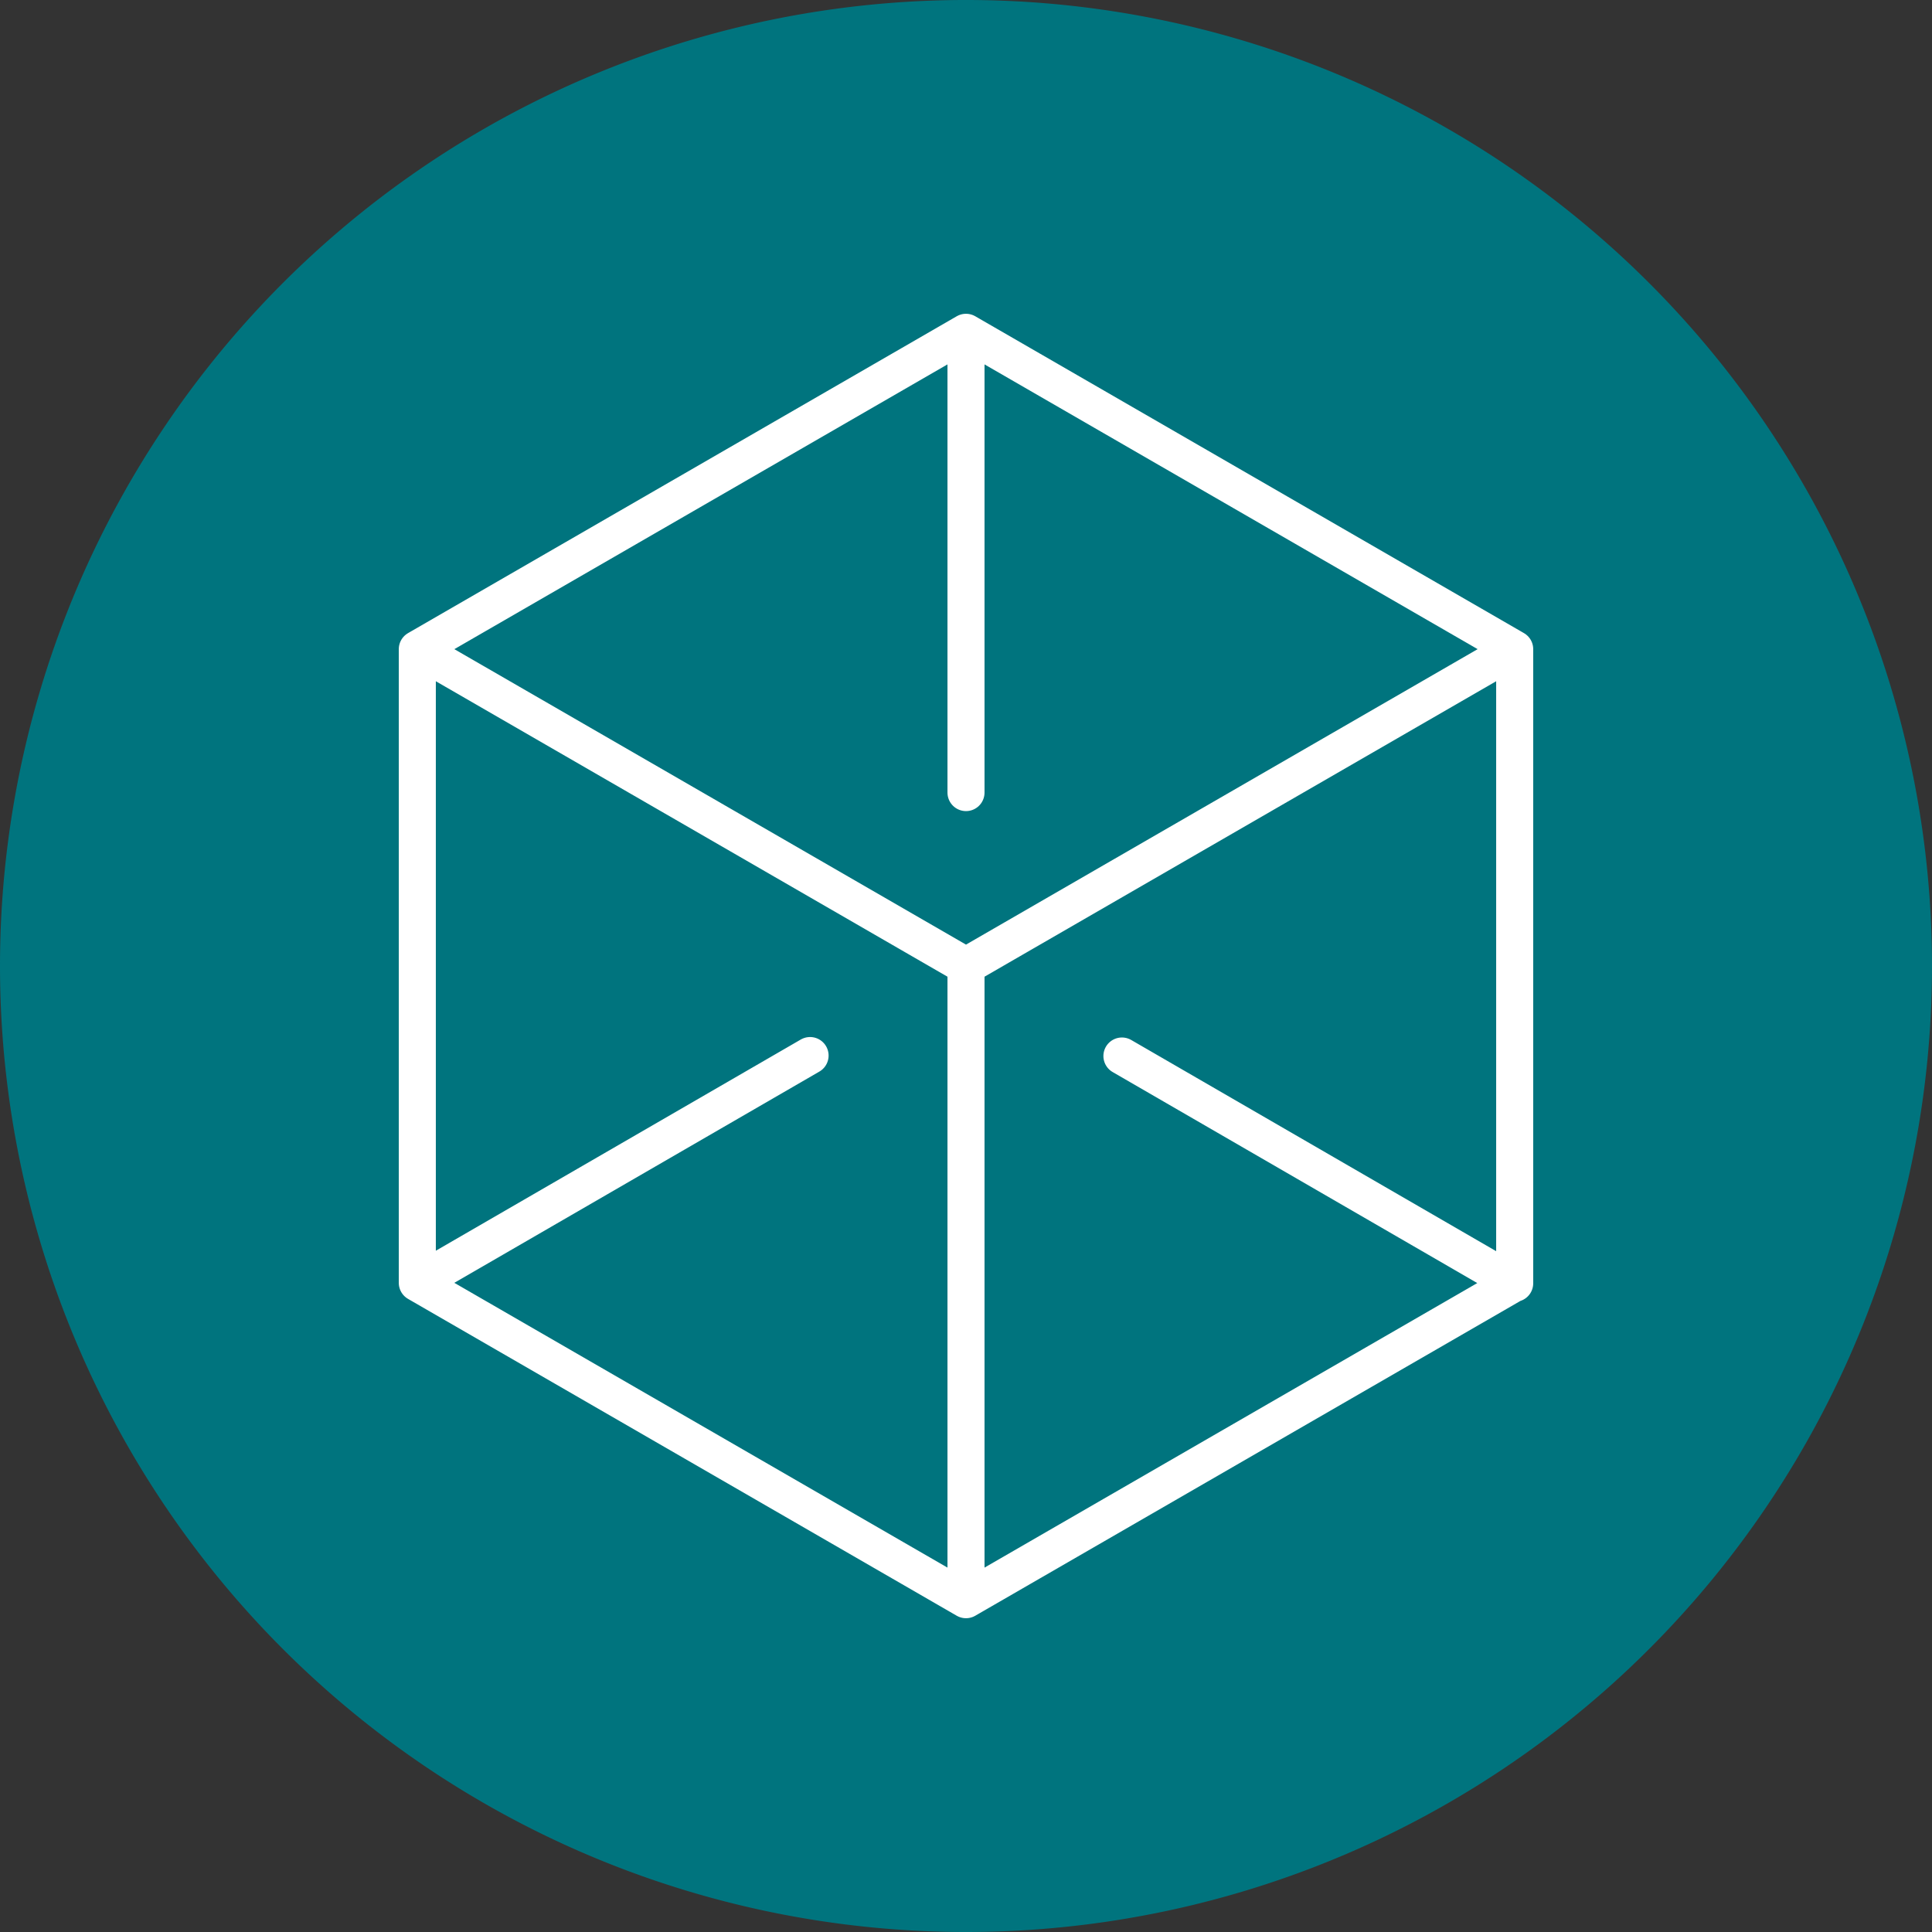
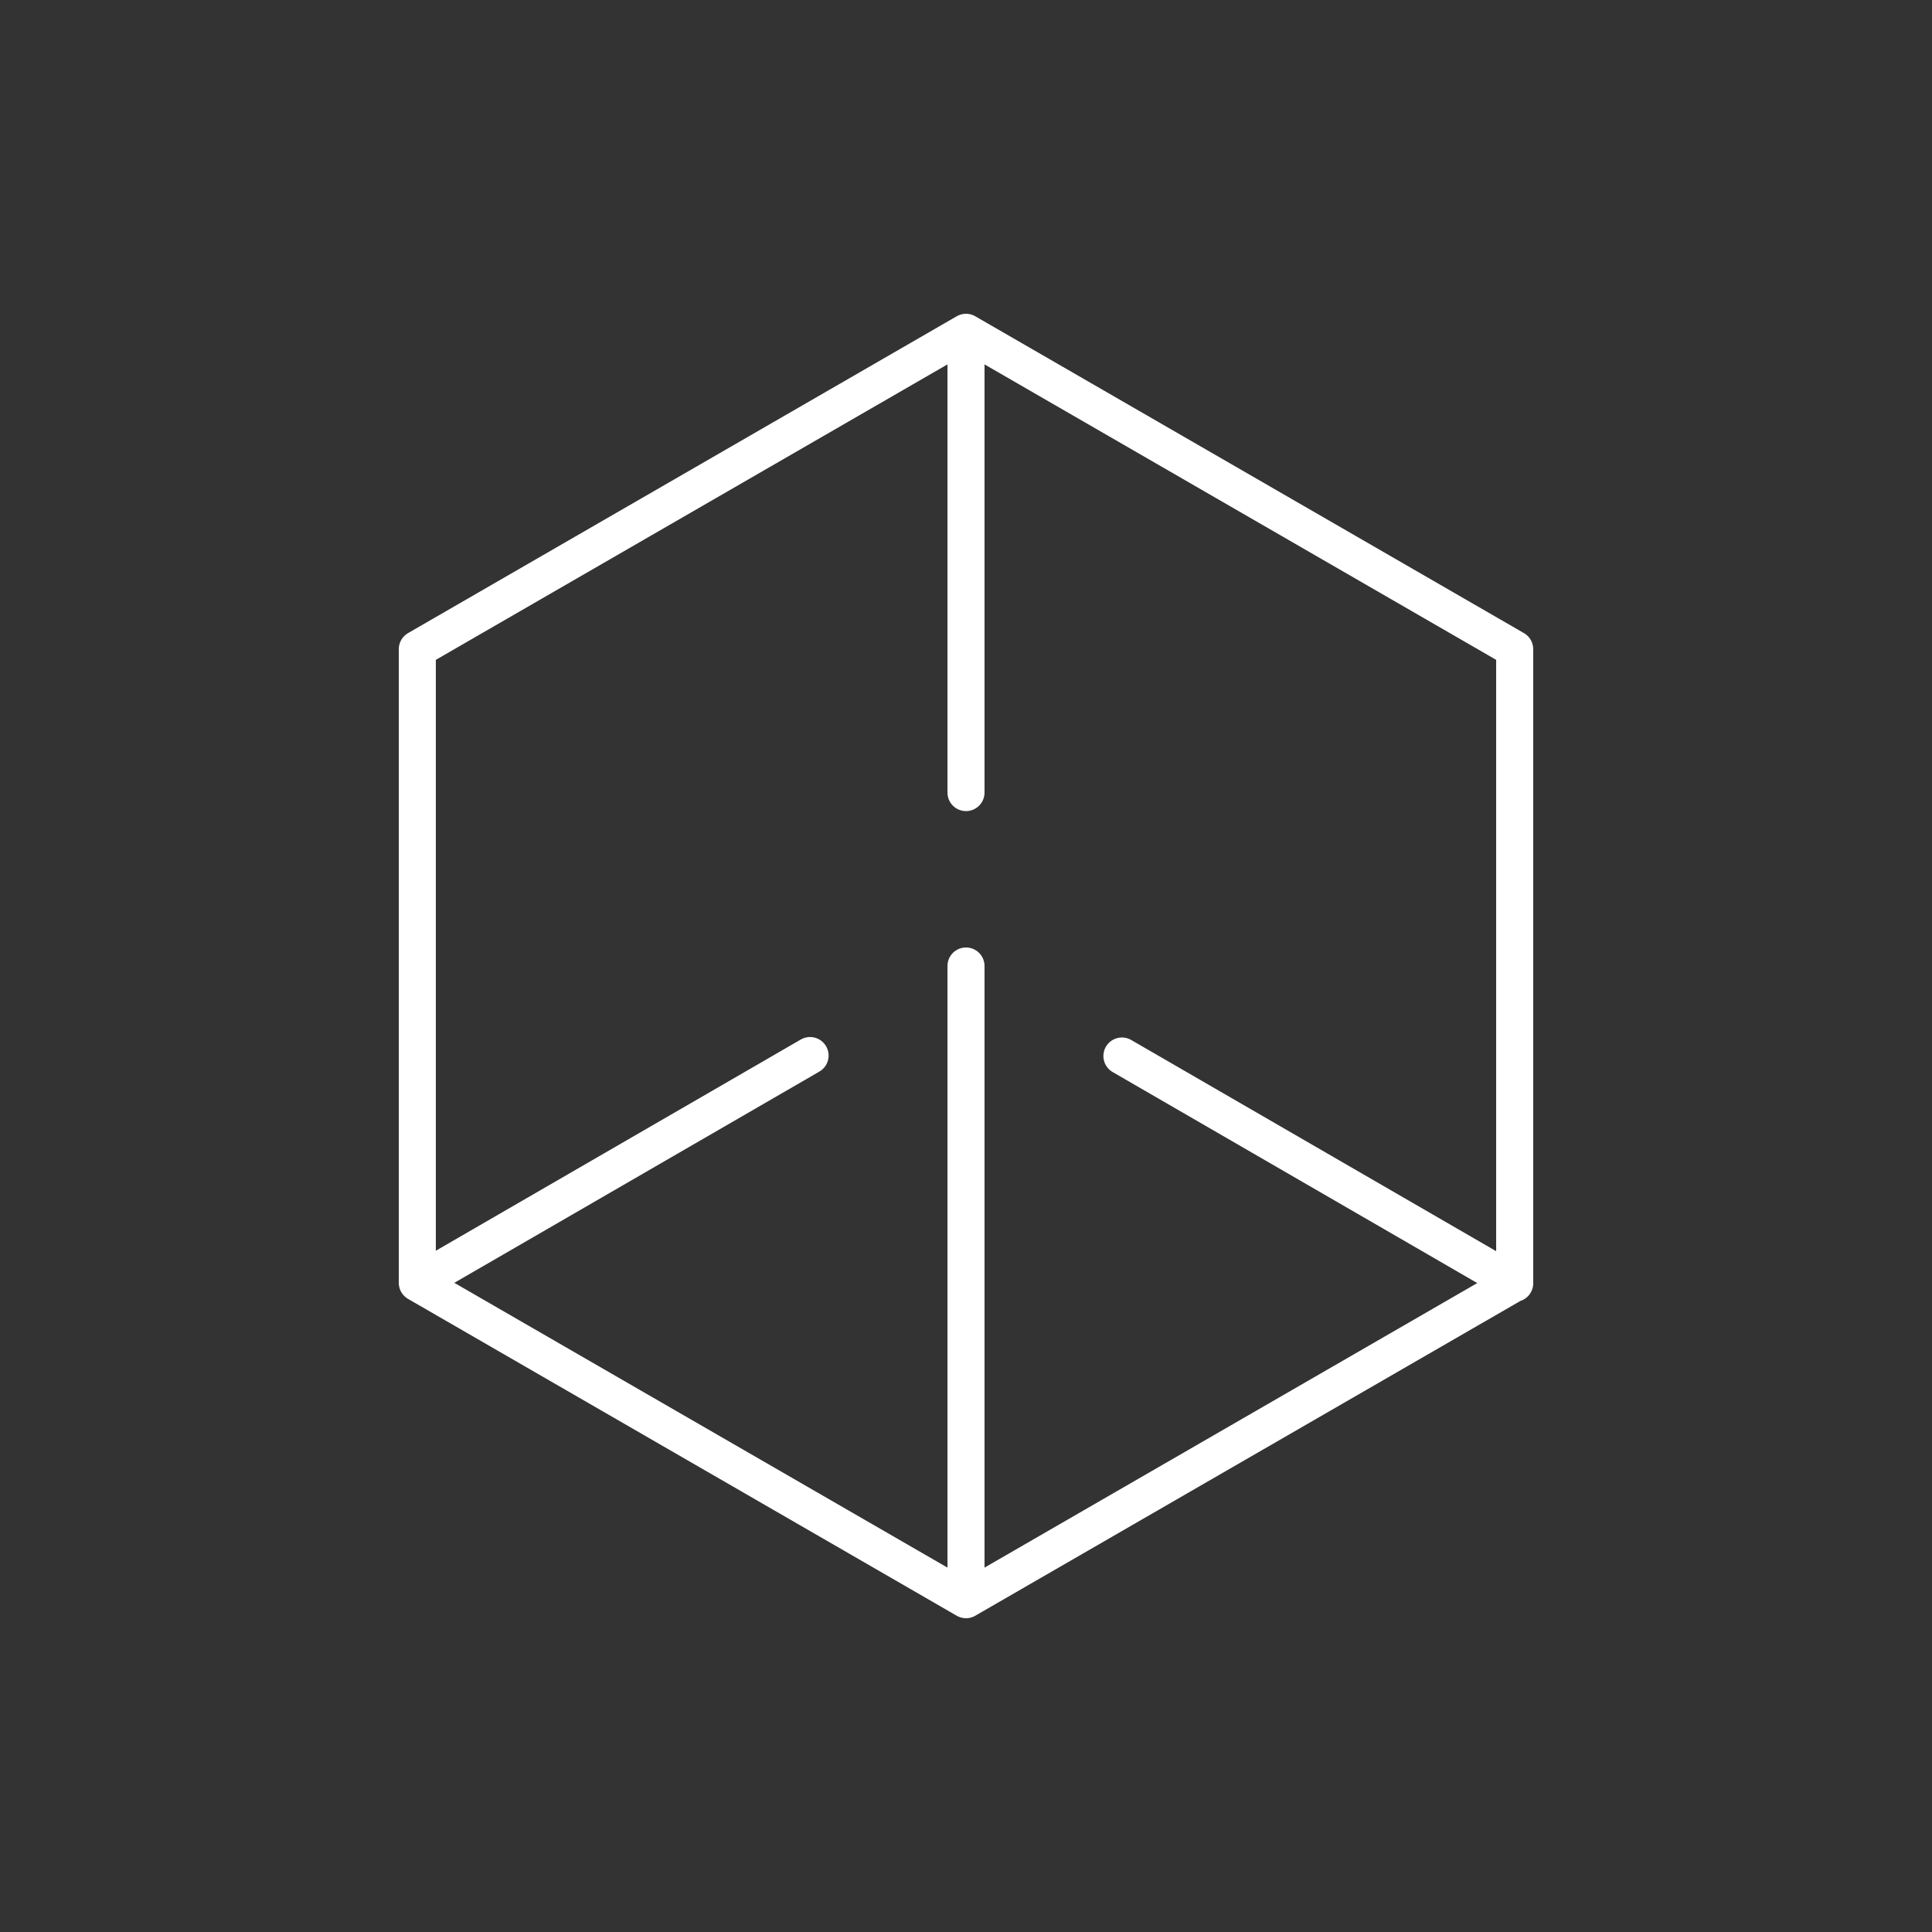
<svg xmlns="http://www.w3.org/2000/svg" width="85" height="85" viewBox="0 0 85 85">
  <rect x="0" y="0" width="85" height="85" fill="#333333" stroke="none" />
  <g>
-     <path d="M42.5,85A42.5,42.5,0,1,0,0,42.5,42.5,42.5,0,0,0,42.5,85" fill="#00747e" />
-     <path d="M18.36,56.44l17.28-10M42.5,14.62V34.87m6.86,11.59,17.28,10M42.5,70.38V42.5M66.64,28.56,42.5,42.5,18.36,28.56M66.64,56.44V28.56L42.5,14.62,18.36,28.56V56.44L42.5,70.38Z" fill="none" stroke="#fff" stroke-linecap="round" stroke-linejoin="round" stroke-width="1.63" />
+     <path d="M18.36,56.44l17.28-10M42.5,14.62V34.87m6.86,11.59,17.28,10M42.5,70.38V42.5M66.64,56.44V28.56L42.5,14.62,18.36,28.56V56.44L42.5,70.38Z" fill="none" stroke="#fff" stroke-linecap="round" stroke-linejoin="round" stroke-width="1.63" />
  </g>
</svg>